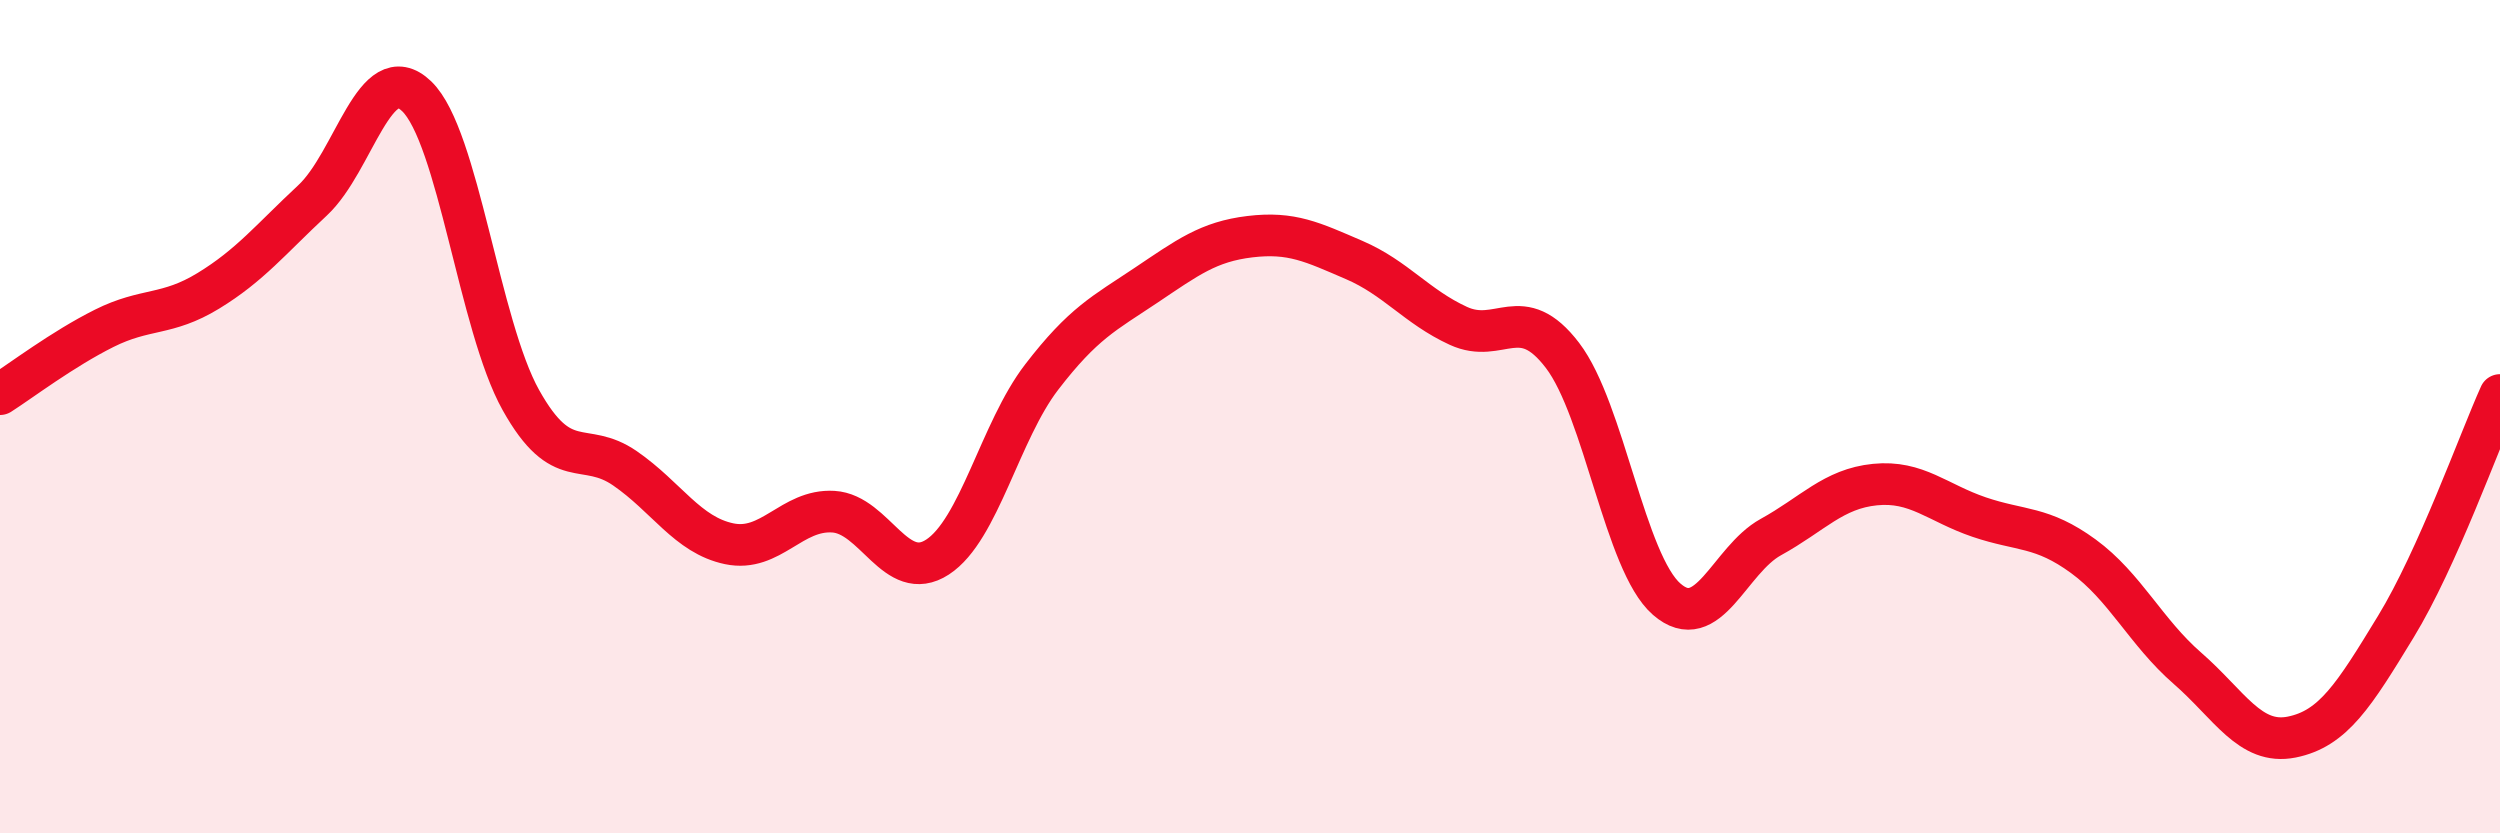
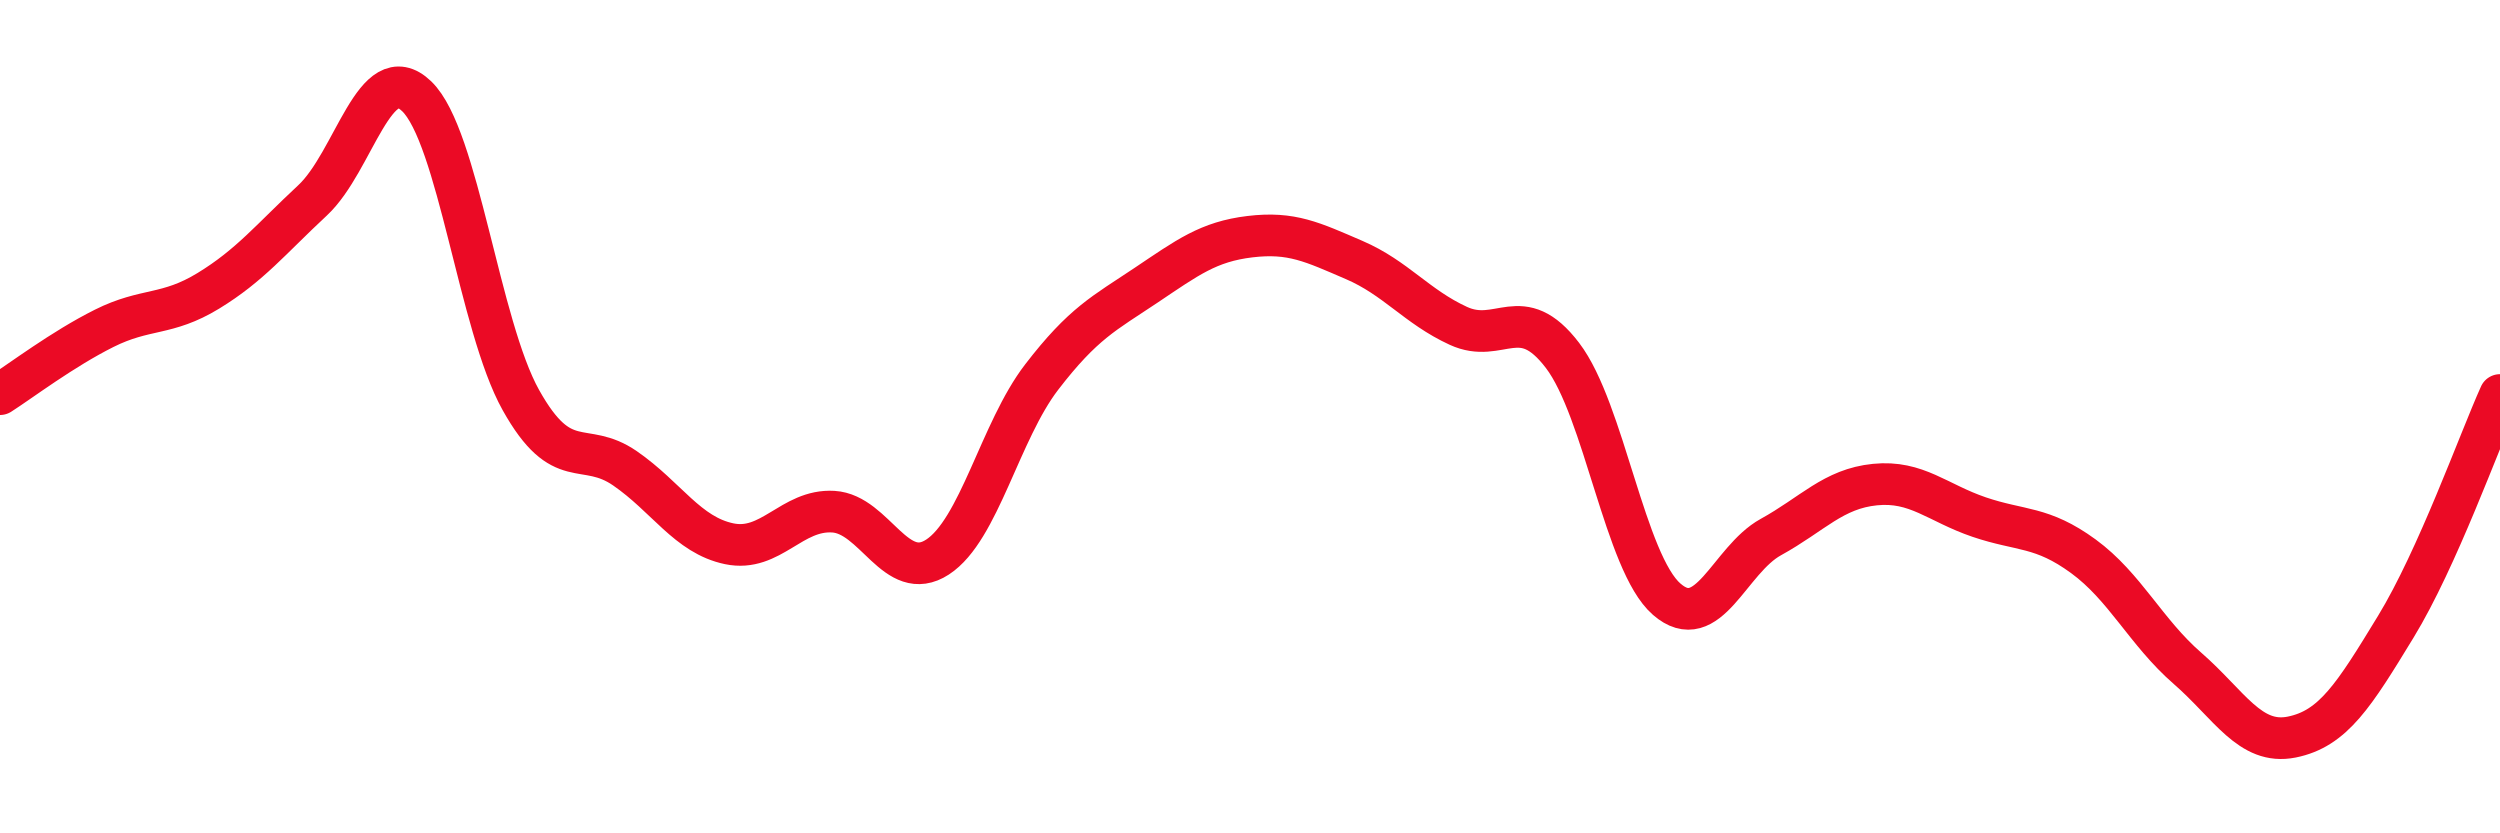
<svg xmlns="http://www.w3.org/2000/svg" width="60" height="20" viewBox="0 0 60 20">
-   <path d="M 0,9.46 C 0.5,9.14 1.5,8.38 2.5,7.88 C 3.5,7.38 4,7.59 5,6.98 C 6,6.37 6.5,5.74 7.5,4.81 C 8.5,3.88 9,1.35 10,2.31 C 11,3.27 11.5,7.81 12.5,9.6 C 13.5,11.39 14,10.55 15,11.24 C 16,11.93 16.5,12.84 17.5,13.05 C 18.5,13.26 19,12.22 20,12.28 C 21,12.34 21.5,14.02 22.5,13.37 C 23.5,12.72 24,10.35 25,9.05 C 26,7.75 26.5,7.52 27.5,6.85 C 28.5,6.18 29,5.8 30,5.68 C 31,5.56 31.5,5.81 32.5,6.24 C 33.5,6.67 34,7.36 35,7.82 C 36,8.28 36.5,7.22 37.5,8.53 C 38.5,9.84 39,13.51 40,14.38 C 41,15.25 41.5,13.44 42.5,12.89 C 43.5,12.34 44,11.73 45,11.63 C 46,11.53 46.5,12.07 47.5,12.41 C 48.5,12.75 49,12.62 50,13.35 C 51,14.08 51.5,15.17 52.5,16.04 C 53.5,16.91 54,17.89 55,17.69 C 56,17.49 56.5,16.68 57.5,15.04 C 58.5,13.4 59.5,10.59 60,9.48L60 20L0 20Z" fill="#EB0A25" opacity="0.1" stroke-linecap="round" stroke-linejoin="round" />
  <path d="M 0,9.46 C 0.5,9.14 1.5,8.38 2.5,7.88 C 3.5,7.38 4,7.59 5,6.98 C 6,6.37 6.5,5.74 7.5,4.81 C 8.5,3.88 9,1.35 10,2.31 C 11,3.27 11.5,7.81 12.5,9.6 C 13.5,11.39 14,10.55 15,11.24 C 16,11.93 16.5,12.84 17.5,13.05 C 18.5,13.26 19,12.22 20,12.28 C 21,12.34 21.5,14.02 22.5,13.37 C 23.5,12.72 24,10.35 25,9.05 C 26,7.75 26.5,7.52 27.5,6.85 C 28.5,6.18 29,5.8 30,5.68 C 31,5.56 31.5,5.81 32.5,6.24 C 33.5,6.67 34,7.36 35,7.82 C 36,8.28 36.5,7.22 37.5,8.53 C 38.5,9.84 39,13.51 40,14.38 C 41,15.25 41.5,13.44 42.5,12.89 C 43.5,12.34 44,11.73 45,11.63 C 46,11.53 46.5,12.07 47.5,12.41 C 48.5,12.75 49,12.62 50,13.35 C 51,14.08 51.5,15.17 52.5,16.04 C 53.5,16.91 54,17.89 55,17.69 C 56,17.49 56.5,16.68 57.5,15.04 C 58.5,13.4 59.5,10.59 60,9.48" stroke="#EB0A25" stroke-width="1" fill="none" stroke-linecap="round" stroke-linejoin="round" />
</svg>